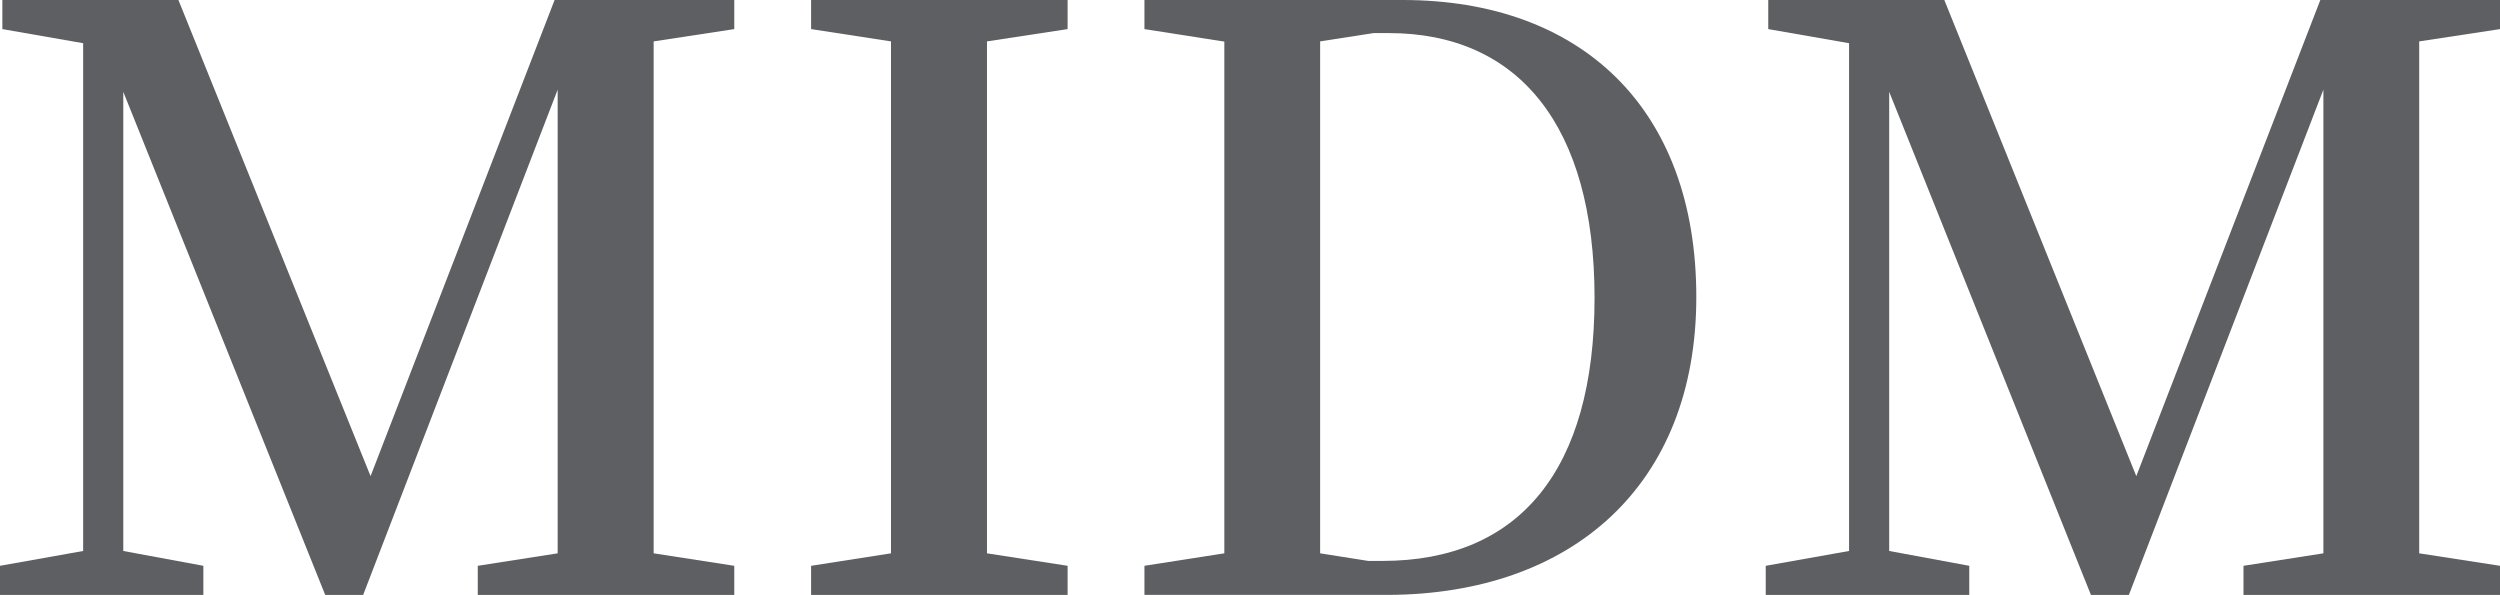
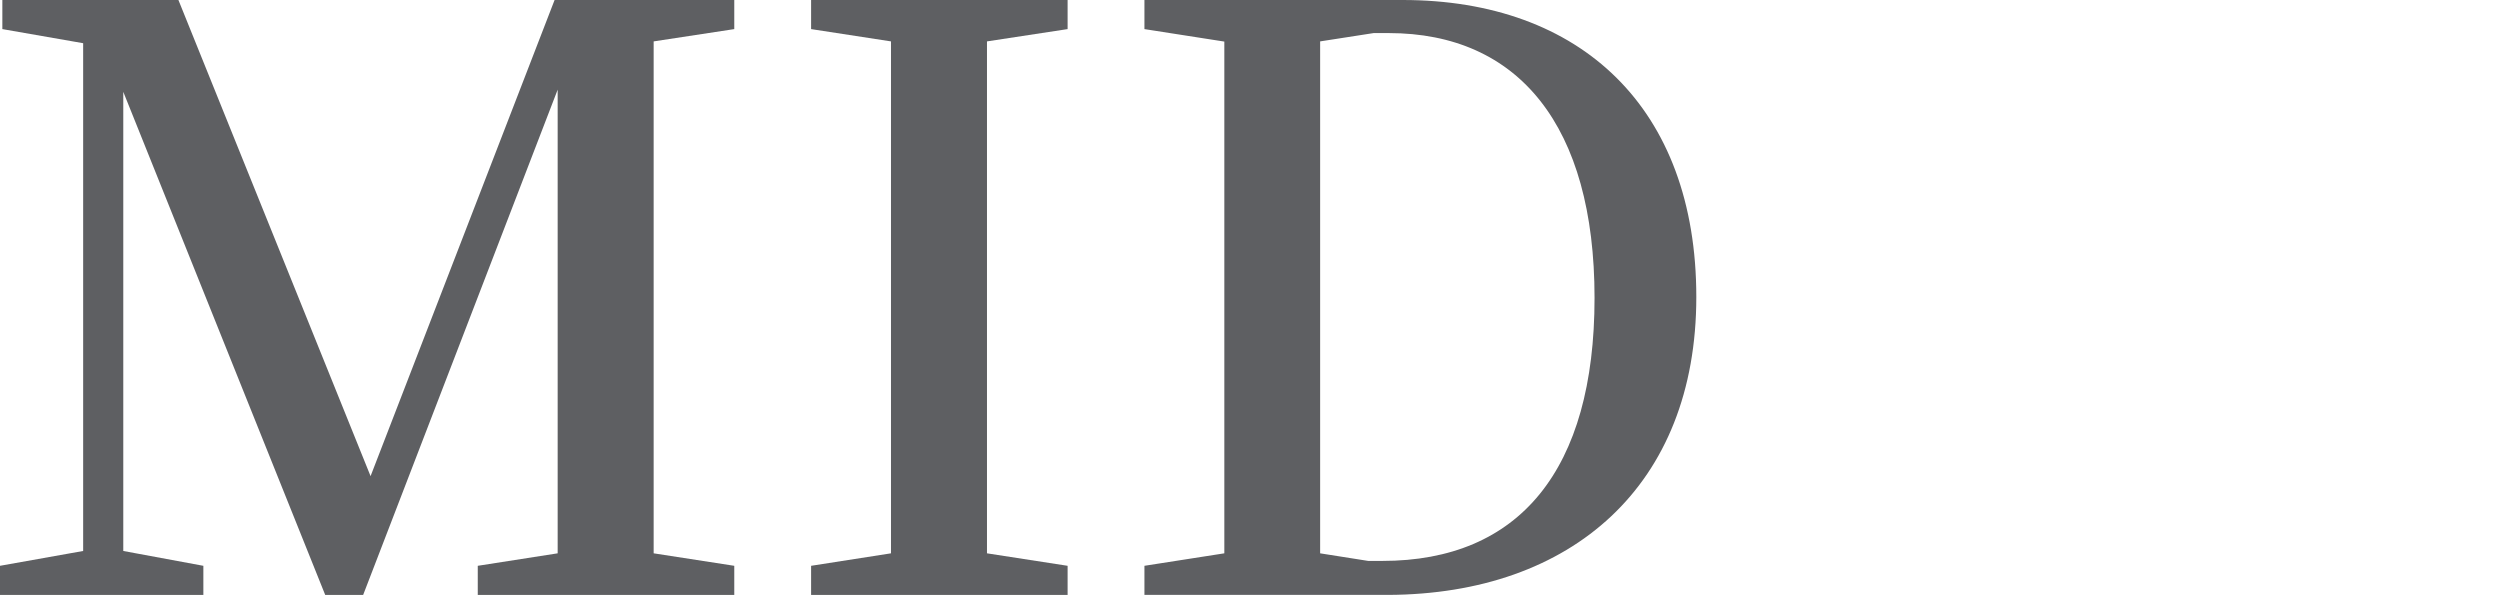
<svg xmlns="http://www.w3.org/2000/svg" id="_레이어_2" viewBox="0 0 138.3 32.91">
  <defs>
    <style>.cls-1{fill:#5e5f62;}</style>
  </defs>
  <g id="Layer_1">
    <g>
      <polygon class="cls-1" points="59.06 1.61 59.06 0 44.87 0 44.87 1.61 49.29 2.29 49.29 30.61 44.87 31.3 44.87 32.91 59.06 32.91 59.06 31.3 54.6 30.61 54.6 2.29 59.06 1.61" />
      <polygon class="cls-1" points="40.62 1.61 40.62 0 30.68 0 20.5 26.34 9.87 0 .13 0 .13 1.61 4.6 2.39 4.6 30.48 0 31.3 0 32.91 11.25 32.91 11.25 31.3 6.82 30.48 6.82 5.08 17.99 32.91 20.09 32.91 30.85 4.96 30.85 14.11 30.85 30.61 26.43 31.3 26.43 32.91 40.62 32.91 40.62 31.3 36.16 30.61 36.16 2.29 40.62 1.61" />
-       <polygon class="cls-1" points="138.3 1.61 138.3 0 128.36 0 118.18 26.34 107.56 0 97.82 0 97.82 1.61 102.29 2.39 102.29 30.48 97.68 31.3 97.68 32.91 108.94 32.91 108.94 31.3 104.51 30.48 104.51 5.08 115.67 32.91 117.77 32.91 128.53 4.96 128.53 14.11 128.53 30.61 124.11 31.3 124.11 32.91 138.3 32.91 138.3 31.3 133.83 30.61 133.83 2.29 138.3 1.61" />
      <path class="cls-1" d="M93.84,16.43c0-10.45-6.38-16.43-16.25-16.43h-14.28V1.61l4.42,.69V30.61l-4.42,.69v1.61h13.48c10.17-.04,17.05-6.06,17.05-16.48Zm-17.37,14.6h-.78l-2.66-.42V2.29l2.96-.46h.83c7.19,0,11.39,5.13,11.39,14.65s-4.16,14.55-11.74,14.55Z" />
    </g>
  </g>
</svg>